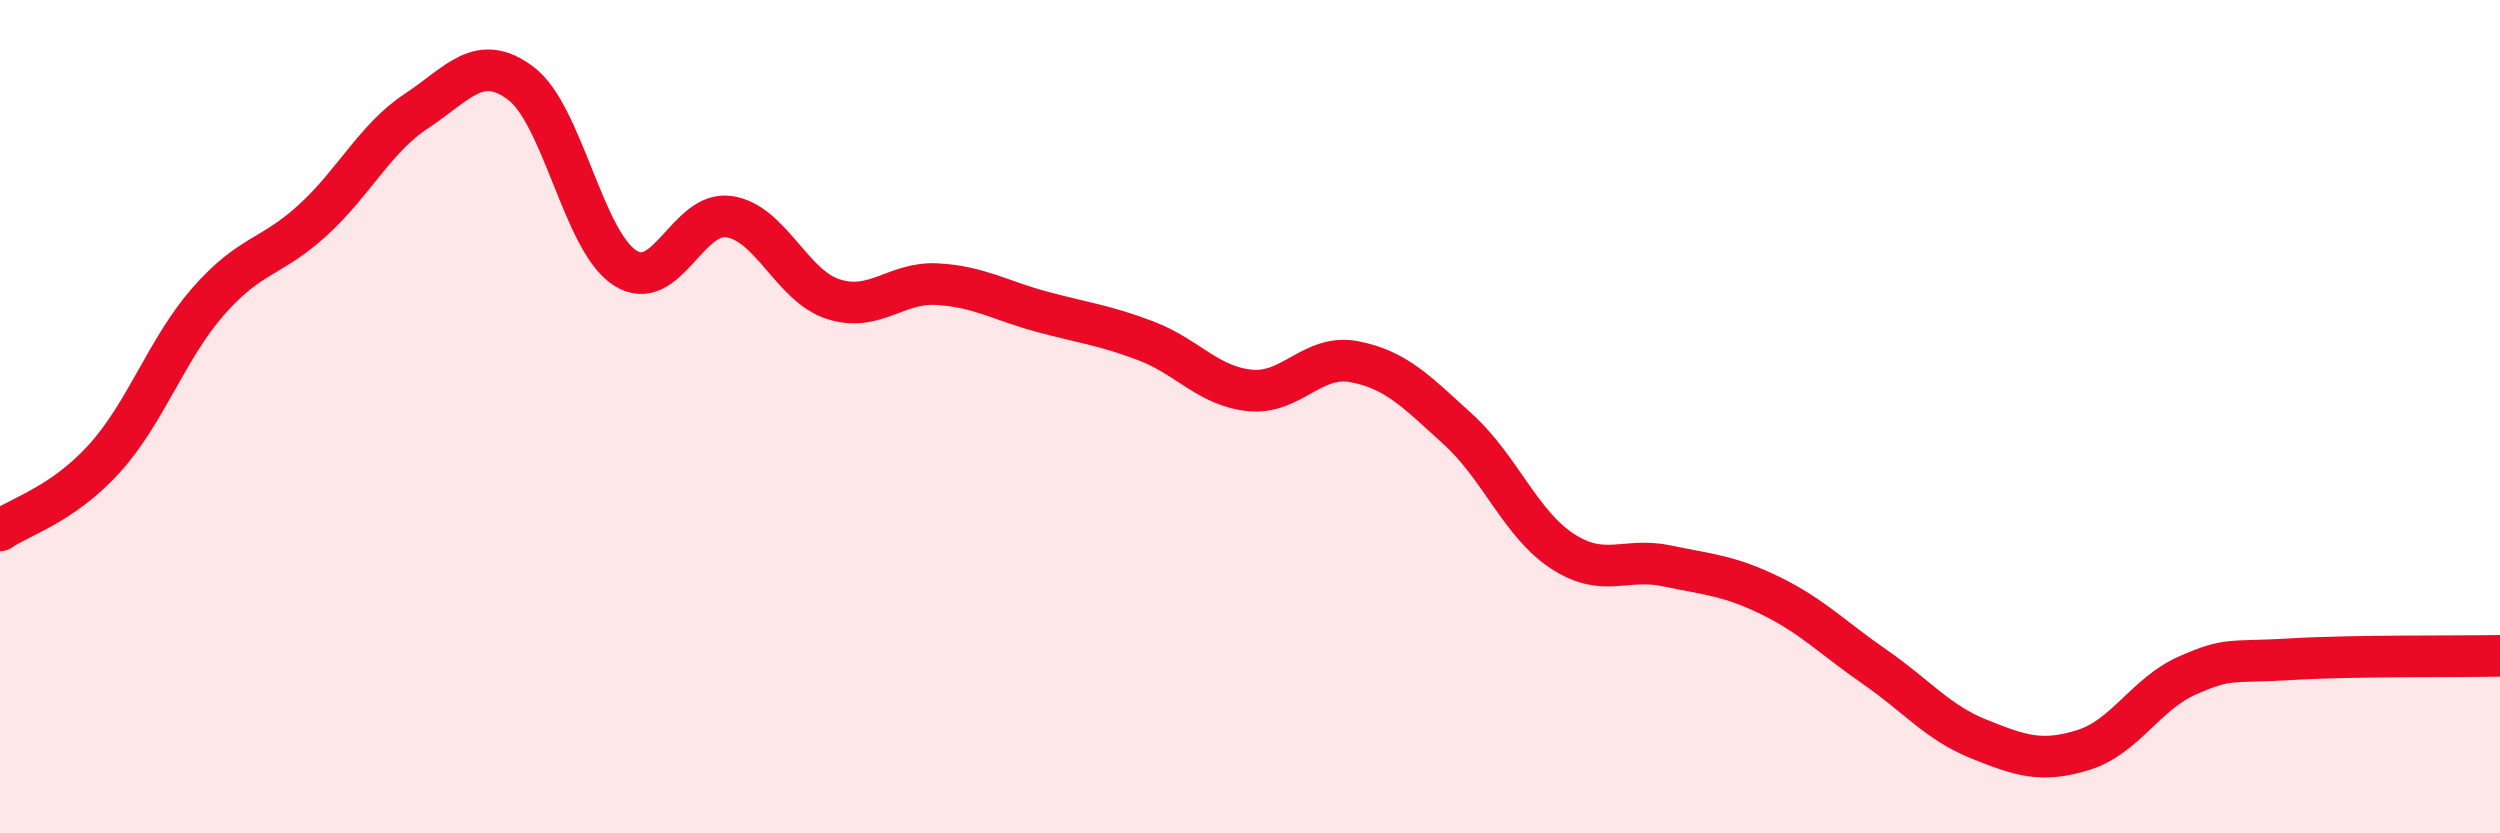
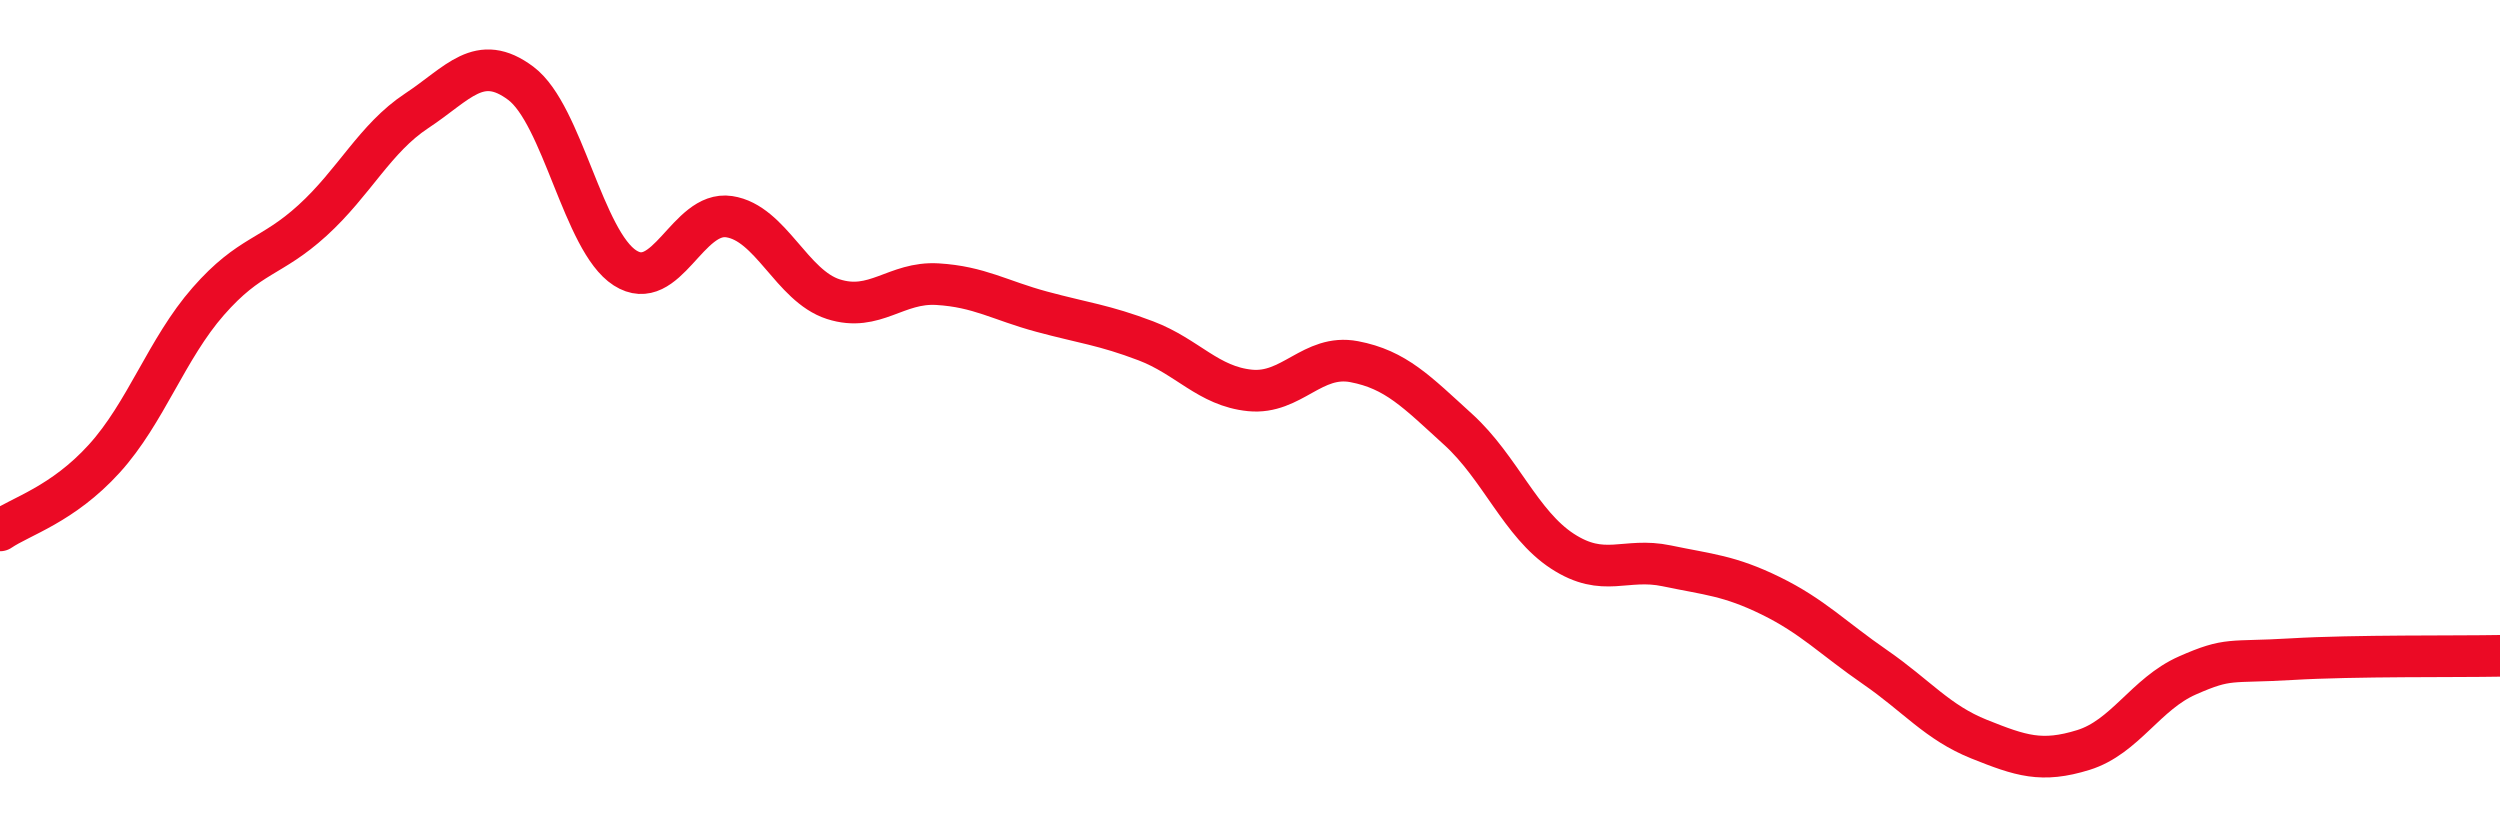
<svg xmlns="http://www.w3.org/2000/svg" width="60" height="20" viewBox="0 0 60 20">
-   <path d="M 0,12.73 C 0.5,12.39 1.5,12.11 2.5,11.01 C 3.5,9.91 4,8.37 5,7.23 C 6,6.09 6.5,6.2 7.5,5.29 C 8.5,4.38 9,3.32 10,2.66 C 11,2 11.5,1.25 12.5,2 C 13.5,2.75 14,5.79 15,6.43 C 16,7.07 16.5,5.05 17.5,5.2 C 18.5,5.35 19,6.86 20,7.18 C 21,7.5 21.5,6.76 22.5,6.82 C 23.5,6.88 24,7.21 25,7.48 C 26,7.75 26.5,7.8 27.5,8.18 C 28.5,8.56 29,9.27 30,9.37 C 31,9.47 31.5,8.49 32.5,8.68 C 33.5,8.87 34,9.4 35,10.31 C 36,11.22 36.5,12.58 37.5,13.23 C 38.5,13.88 39,13.37 40,13.58 C 41,13.79 41.5,13.81 42.5,14.3 C 43.5,14.79 44,15.32 45,16.01 C 46,16.7 46.5,17.34 47.5,17.74 C 48.5,18.14 49,18.31 50,18 C 51,17.69 51.5,16.65 52.5,16.21 C 53.5,15.77 53.5,15.91 55,15.82 C 56.5,15.73 59,15.76 60,15.74L60 20L0 20Z" fill="#EB0A25" opacity="0.1" stroke-linecap="round" stroke-linejoin="round" />
  <path d="M 0,12.73 C 0.5,12.39 1.5,12.11 2.5,11.01 C 3.5,9.91 4,8.37 5,7.23 C 6,6.09 6.5,6.2 7.5,5.29 C 8.5,4.38 9,3.32 10,2.66 C 11,2 11.5,1.25 12.5,2 C 13.5,2.75 14,5.79 15,6.43 C 16,7.07 16.5,5.05 17.5,5.2 C 18.5,5.35 19,6.86 20,7.18 C 21,7.5 21.5,6.76 22.5,6.82 C 23.5,6.88 24,7.21 25,7.48 C 26,7.75 26.5,7.8 27.5,8.18 C 28.5,8.56 29,9.27 30,9.37 C 31,9.47 31.5,8.49 32.5,8.68 C 33.5,8.87 34,9.4 35,10.31 C 36,11.22 36.5,12.58 37.5,13.23 C 38.5,13.88 39,13.37 40,13.58 C 41,13.79 41.5,13.81 42.5,14.3 C 43.5,14.79 44,15.32 45,16.01 C 46,16.7 46.5,17.34 47.5,17.74 C 48.5,18.14 49,18.31 50,18 C 51,17.69 51.5,16.65 52.5,16.21 C 53.5,15.77 53.5,15.91 55,15.82 C 56.5,15.73 59,15.76 60,15.74" stroke="#EB0A25" stroke-width="1" fill="none" stroke-linecap="round" stroke-linejoin="round" />
</svg>